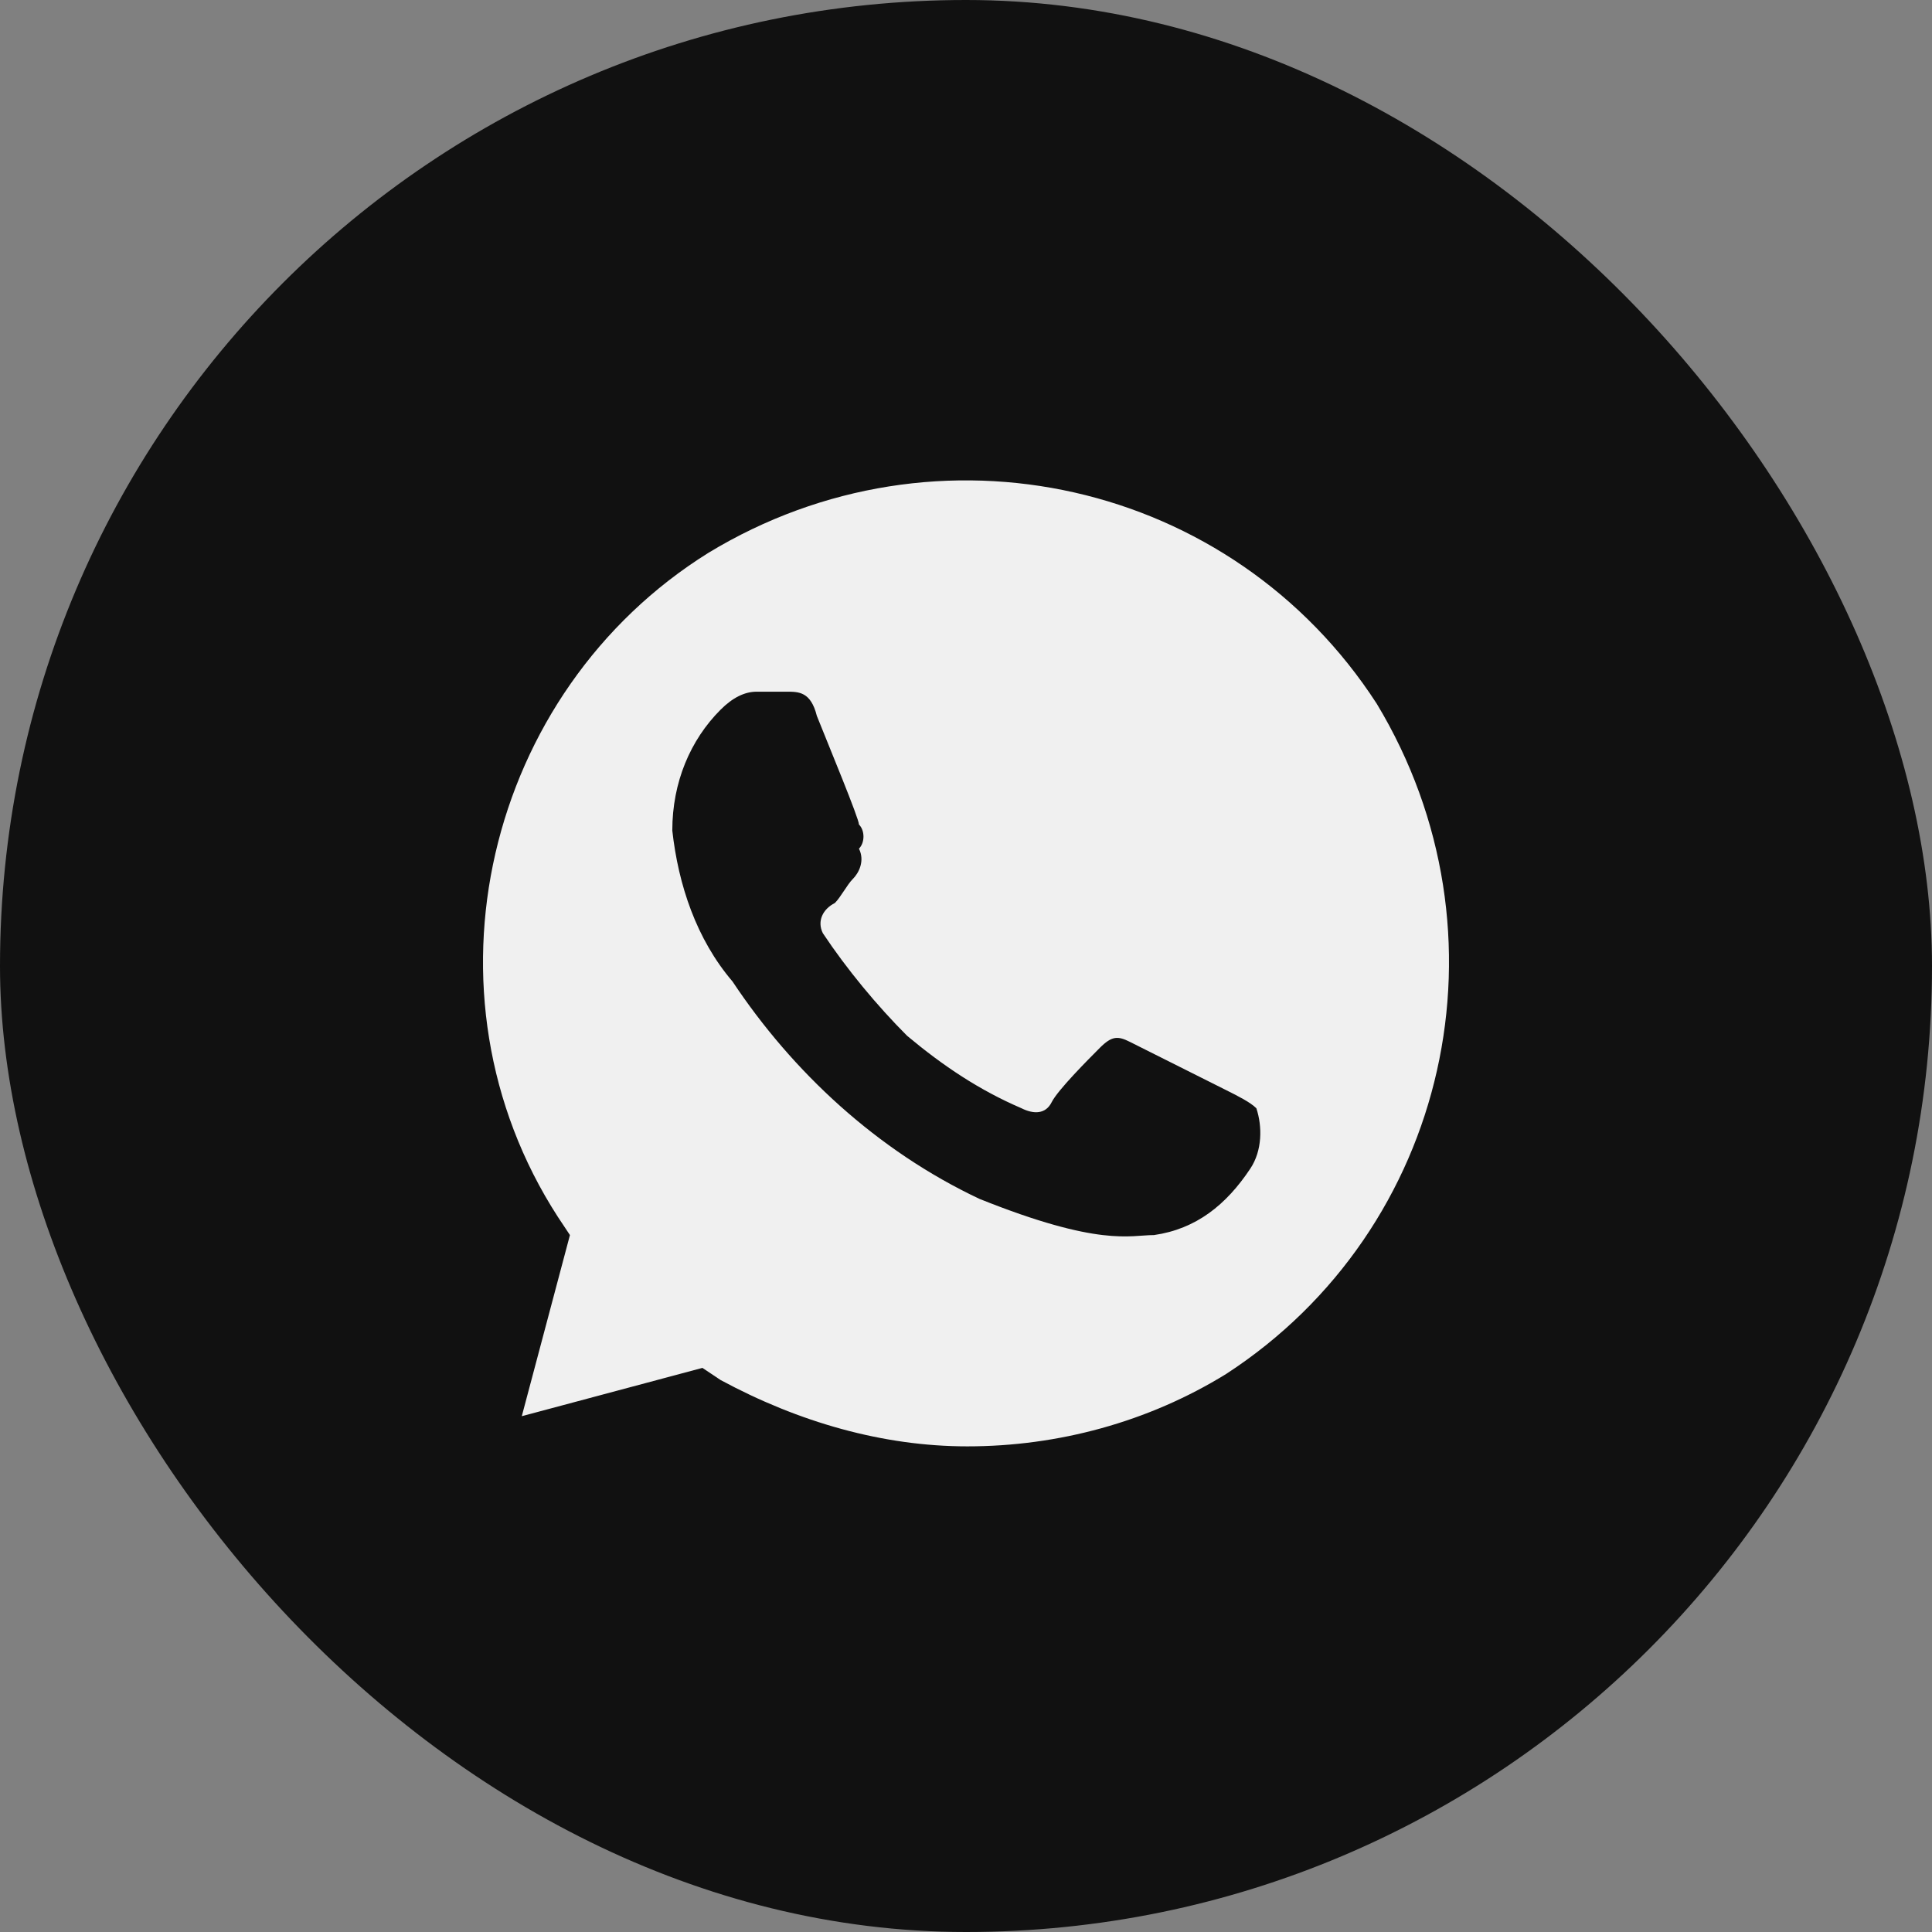
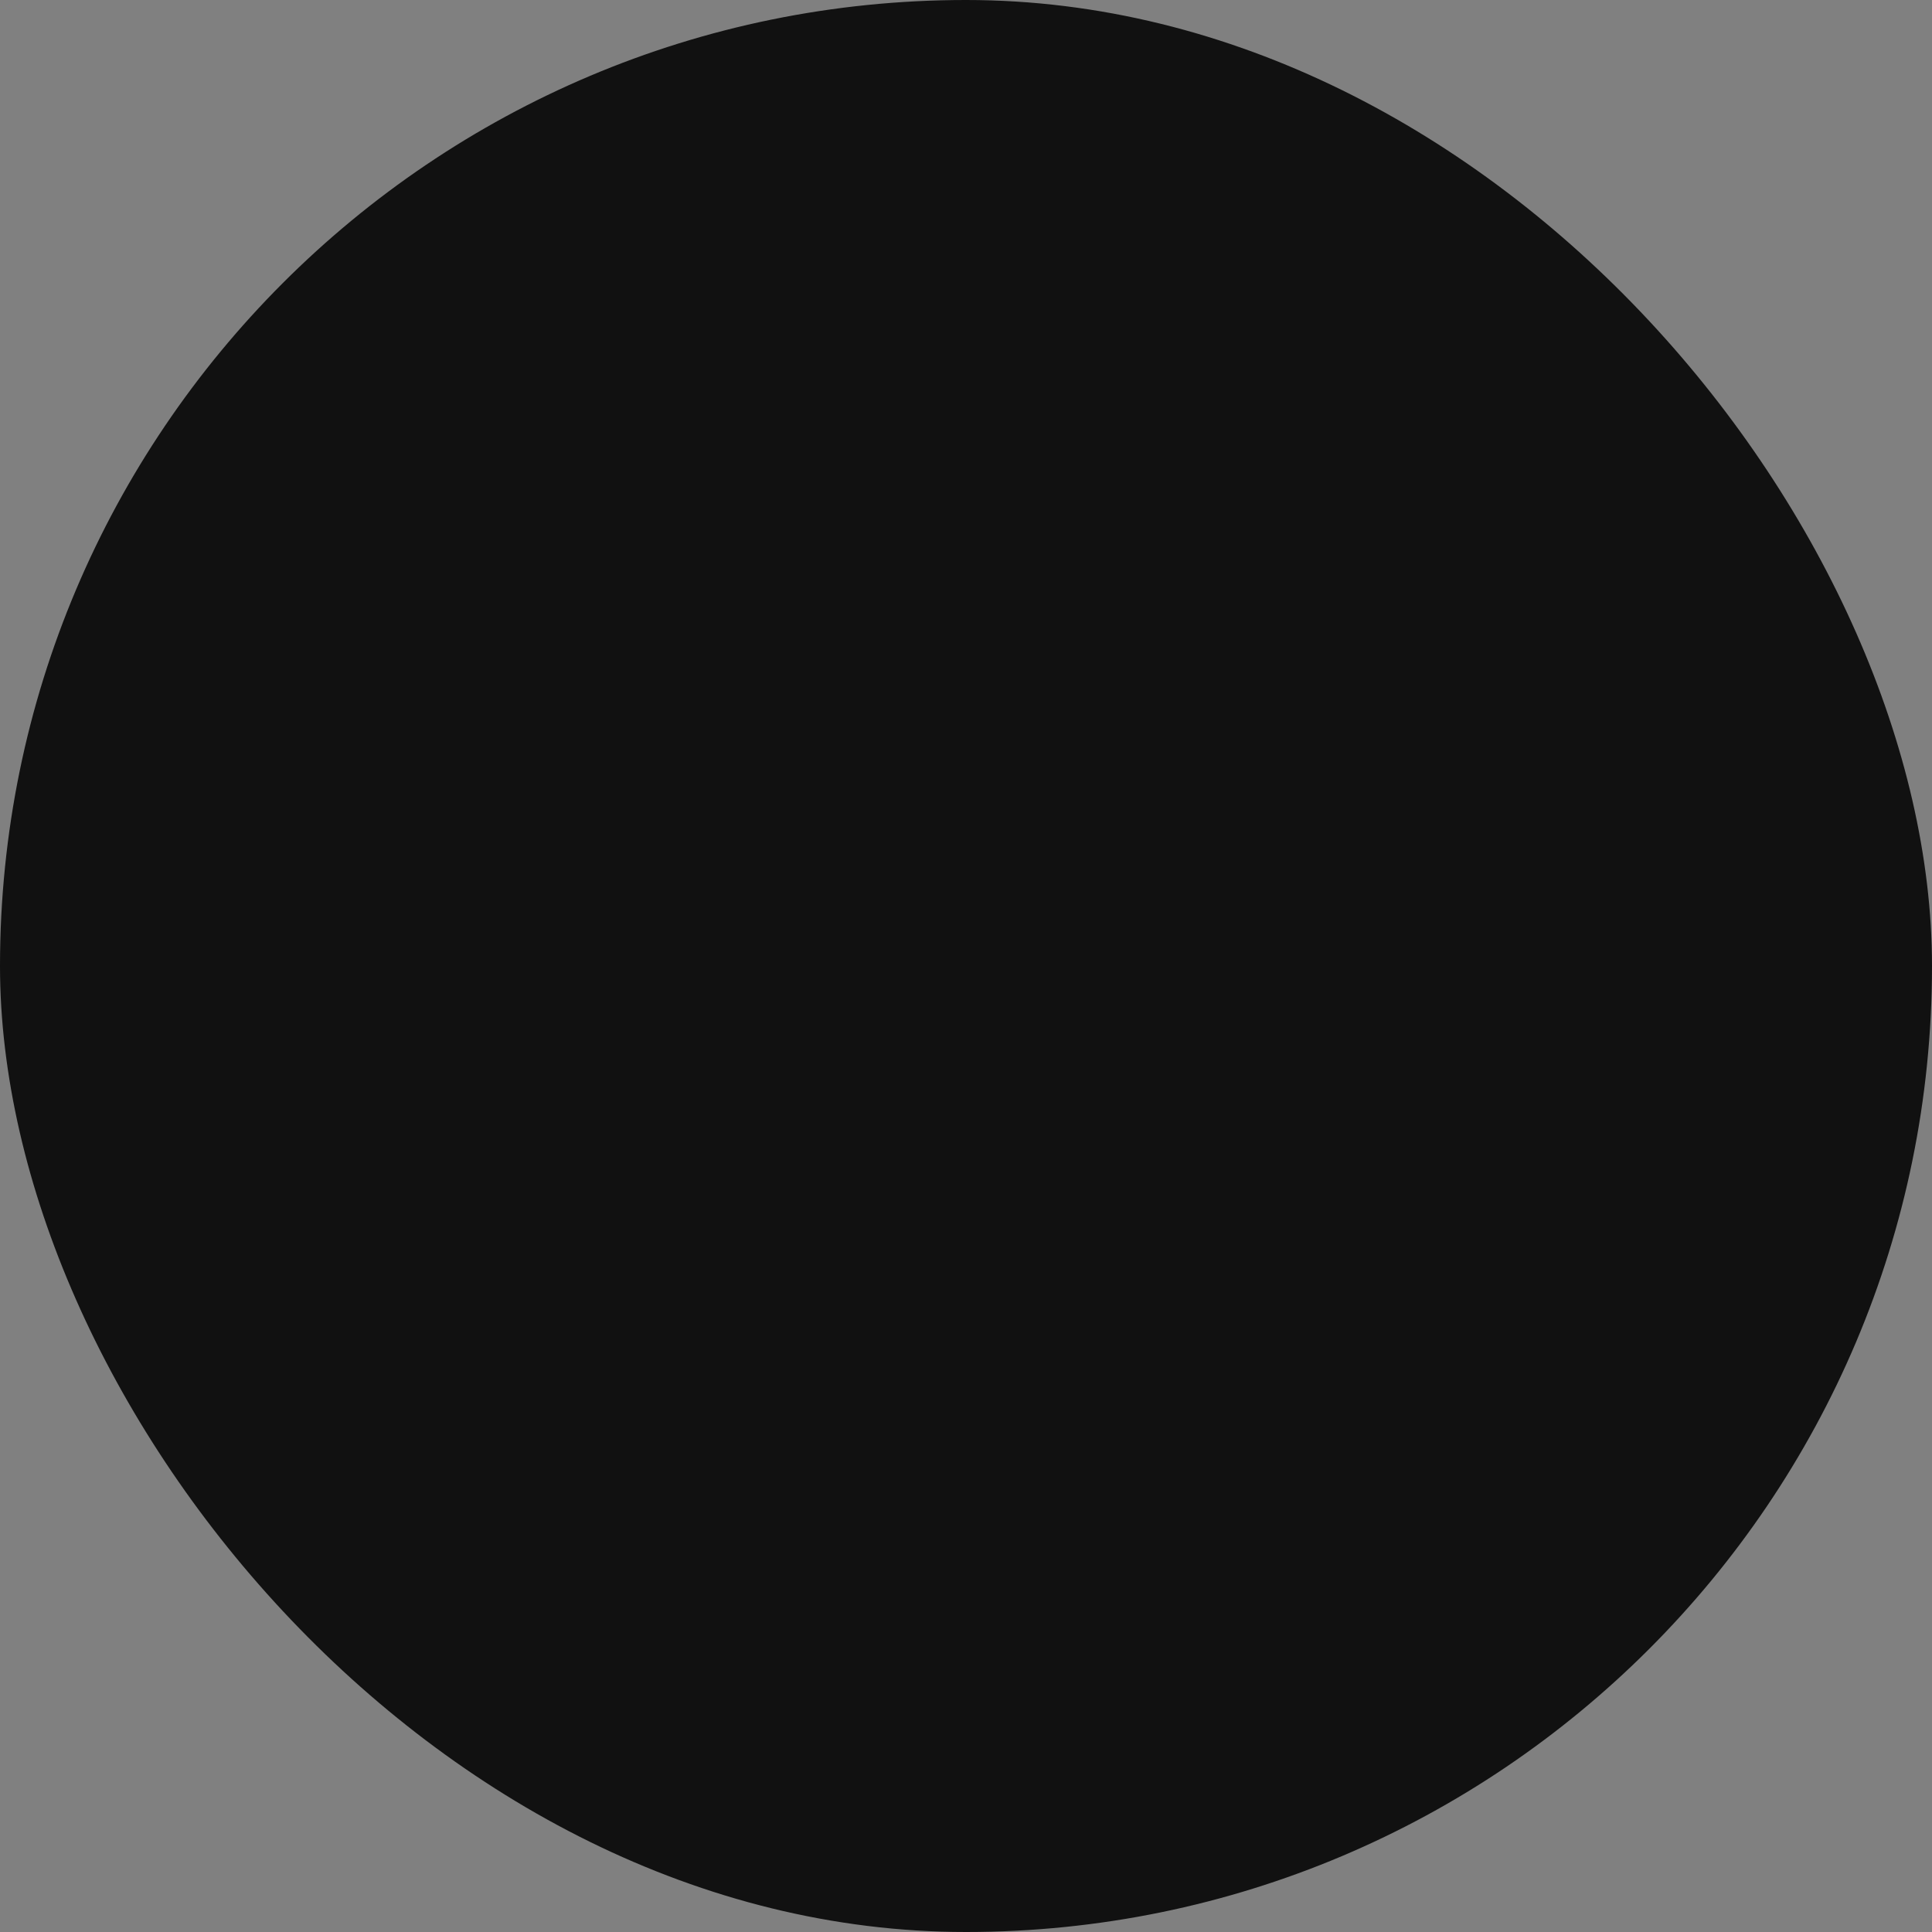
<svg xmlns="http://www.w3.org/2000/svg" width="52" height="52" viewBox="0 0 52 52" fill="none">
  <rect x="0" y="0" width="52" height="52" fill="#808080" stroke="none" />
  <rect width="52" height="52" rx="26" fill="#111111" />
-   <path d="M37.056 18.942C33.166 12.929 25.226 11.142 19.068 14.879C13.072 18.617 11.127 26.742 15.016 32.754L15.34 33.242L14.044 38.117L18.906 36.817L19.392 37.142C21.498 38.279 23.767 38.929 26.036 38.929C28.467 38.929 30.898 38.279 33.004 36.979C39 33.079 40.783 25.117 37.056 18.942ZM33.652 31.454C33.004 32.429 32.194 33.079 31.06 33.242C30.411 33.242 29.601 33.567 26.36 32.267C23.605 30.967 21.336 28.854 19.716 26.417C18.744 25.279 18.257 23.817 18.095 22.354C18.095 21.054 18.581 19.917 19.392 19.104C19.716 18.779 20.04 18.617 20.364 18.617H21.174C21.498 18.617 21.823 18.617 21.985 19.267C22.309 20.079 23.119 22.029 23.119 22.192C23.281 22.354 23.281 22.679 23.119 22.842C23.281 23.167 23.119 23.492 22.957 23.654C22.795 23.817 22.633 24.142 22.471 24.304C22.147 24.467 21.985 24.792 22.147 25.117C22.795 26.092 23.605 27.067 24.415 27.879C25.388 28.692 26.36 29.342 27.494 29.829C27.819 29.992 28.143 29.992 28.305 29.667C28.467 29.342 29.277 28.529 29.601 28.204C29.925 27.879 30.087 27.879 30.411 28.042L33.004 29.342C33.328 29.504 33.652 29.667 33.815 29.829C33.977 30.317 33.977 30.967 33.652 31.454Z" fill="#F0F0F0" />
</svg>